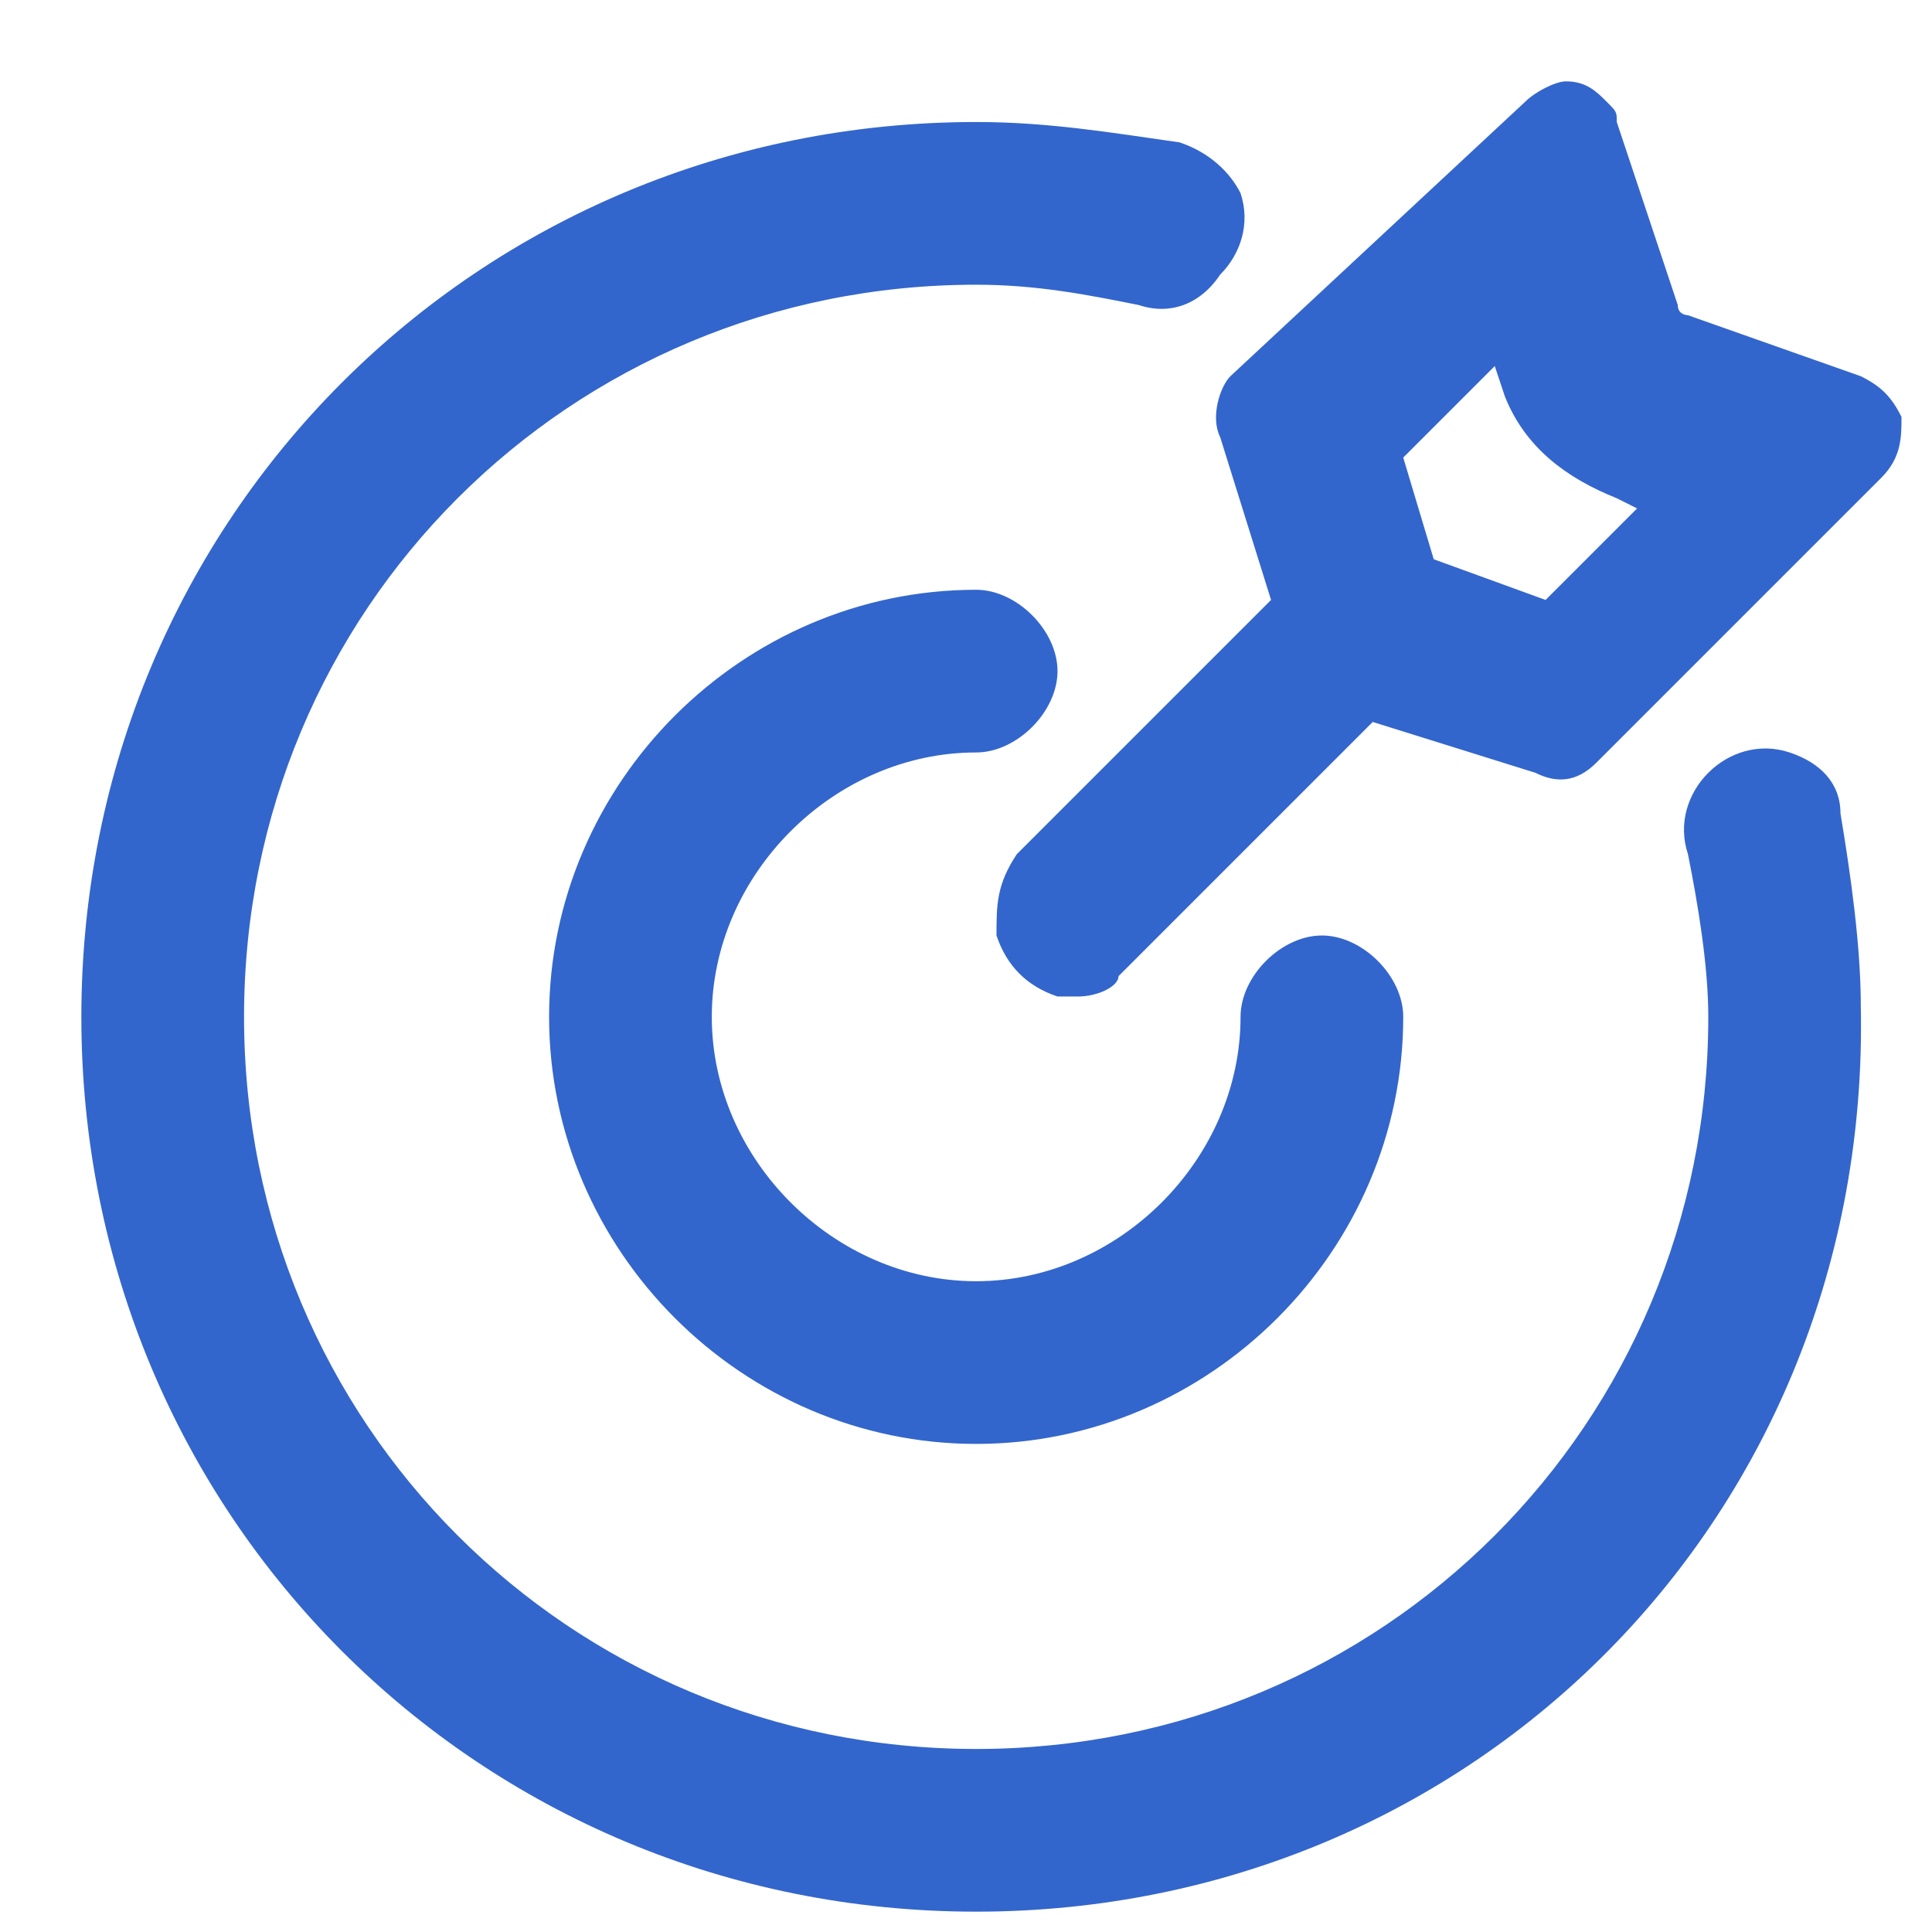
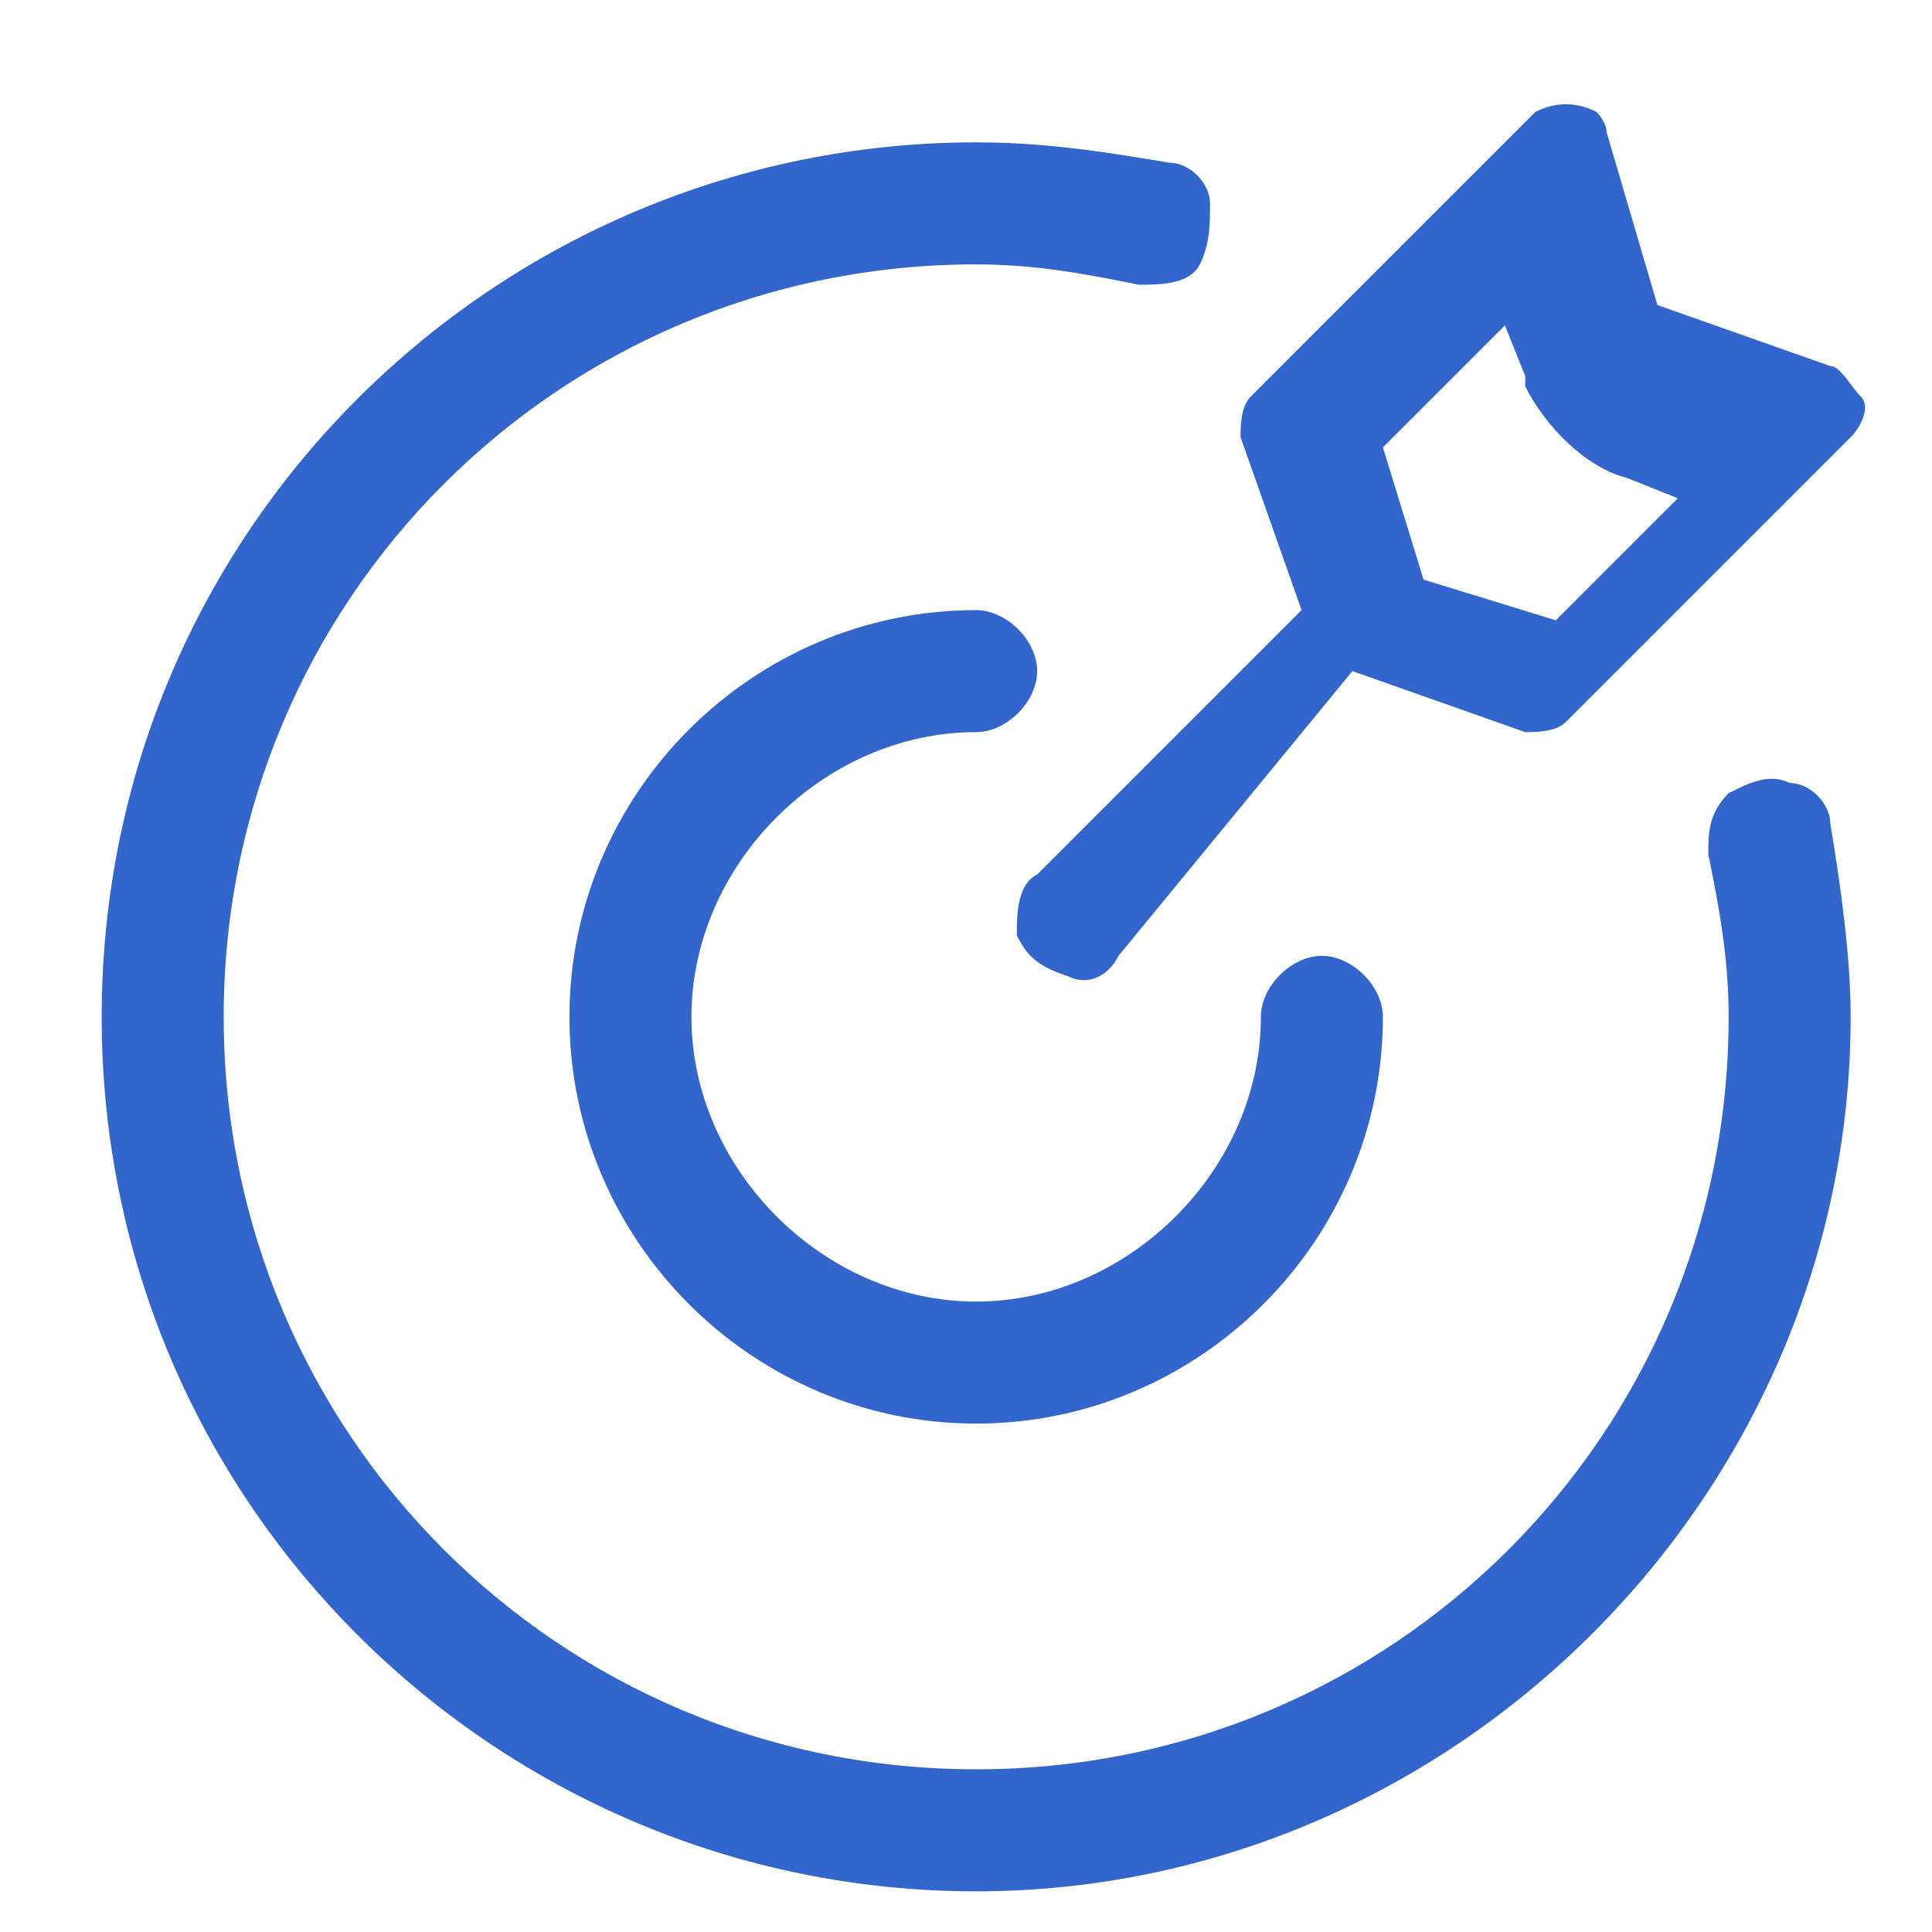
<svg xmlns="http://www.w3.org/2000/svg" t="1753530907601" class="icon" viewBox="0 0 1024 1024" version="1.1" p-id="3993" width="70" height="70">
-   <path d="M517.389 75.453c37.726 0 70.063 5.389 102.4 10.779 10.779 0 21.558 10.779 21.558 21.558s0 21.558-5.389 32.337-21.558 10.779-32.337 10.779c-26.947-5.389-53.895-10.779-86.232-10.779-220.968 0-398.821 177.853-398.821 398.821s177.853 398.821 398.821 398.821S916.211 759.916 916.211 538.947c0-32.337-5.389-59.284-10.779-86.232 0-10.779 0-21.558 10.779-32.337 10.779-5.389 21.558-10.779 32.337-5.389 10.779 0 21.558 10.779 21.558 21.558 5.389 32.337 10.779 70.063 10.779 102.4 0 253.305-210.189 463.495-463.495 463.495S53.895 797.642 53.895 538.947s210.189-463.495 463.495-463.495z m0 247.916c16.168 0 32.337 16.168 32.337 32.337s-16.168 32.337-32.337 32.337c-80.842 0-150.905 70.063-150.905 150.905s70.063 150.905 150.905 150.905 150.905-70.063 150.905-150.905c0-16.168 16.168-32.337 32.337-32.337s32.337 16.168 32.337 32.337c0 118.568-97.011 215.579-215.579 215.579s-215.579-97.011-215.579-215.579 97.011-215.579 215.579-215.579z m328.758-264.084s5.389 5.389 5.389 10.779l26.947 91.621c0 5.389 5.389 10.779 16.168 16.168l91.621 32.337c5.389 0 10.779 10.779 16.168 16.168s0 16.168-5.389 21.558l-150.905 150.905c-5.389 5.389-16.168 5.389-21.558 5.389l-91.621-32.337L592.842 506.611c-5.389 10.779-16.168 16.168-26.947 10.779-16.168-5.389-21.558-10.779-26.947-21.558 0-10.779 0-26.947 10.779-32.337L689.853 323.368l-32.337-91.621c0-5.389 0-16.168 5.389-21.558l150.905-150.905c10.779-5.389 21.558-5.389 32.337 0z m-48.505 113.179l-64.674 64.674 21.558 70.063 70.063 21.558 64.674-64.674-26.947-10.779c-21.558-5.389-43.116-26.947-53.895-48.505v-5.389l-10.779-26.947z" fill="#3366cc" p-id="3994" />
-   <path d="M517.389 1013.221C253.305 1013.221 43.116 803.032 43.116 538.947s210.189-474.274 474.274-474.274c37.726 0 70.063 5.389 107.789 10.779 16.168 5.389 26.947 16.168 32.337 26.947 5.389 16.168 0 32.337-10.779 43.116-10.779 16.168-26.947 21.558-43.116 16.168-26.947-5.389-53.895-10.779-86.232-10.779-215.579 0-388.042 172.463-388.042 388.042s172.463 388.042 388.042 388.042 388.042-172.463 388.042-388.042c0-26.947-5.389-59.284-10.779-86.232-5.389-16.168 0-32.337 10.779-43.116 10.779-10.779 26.947-16.168 43.116-10.779 16.168 5.389 26.947 16.168 26.947 32.337 5.389 32.337 10.779 70.063 10.779 102.4 5.389 269.474-204.8 479.663-468.884 479.663z m0-926.989C269.474 86.232 64.674 291.032 64.674 538.947s204.8 452.716 452.716 452.716S970.105 786.863 970.105 538.947c0-32.337-5.389-64.674-10.779-97.011 0-5.389-5.389-16.168-16.168-16.168-5.389 0-16.168 0-21.558 5.389-5.389 5.389-5.389 10.779-5.389 16.168 5.389 26.947 10.779 59.284 10.779 91.621 0 226.358-183.242 409.6-409.6 409.6S107.789 765.305 107.789 538.947s183.242-409.6 409.6-409.6c32.337 0 59.284 5.389 91.621 10.779 5.389 0 16.168 0 21.558-5.389 5.389-5.389 5.389-16.168 5.389-21.558 0-5.389-10.779-10.779-16.168-16.168-32.337-5.389-70.063-10.779-102.4-10.779z m0 679.074c-123.958 0-226.358-102.4-226.358-226.358s102.4-226.358 226.358-226.358c21.558 0 43.116 21.558 43.116 43.116s-21.558 43.116-43.116 43.116C441.937 398.821 377.263 463.495 377.263 538.947s64.674 140.126 140.126 140.126 140.126-64.674 140.126-140.126c0-21.558 21.558-43.116 43.116-43.116s43.116 21.558 43.116 43.116c0 123.958-102.4 226.358-226.358 226.358z m0-431.158c-113.179 0-204.8 91.621-204.8 204.8s91.621 204.8 204.8 204.8 204.8-91.621 204.8-204.8c0-10.779-10.779-21.558-21.558-21.558s-21.558 10.779-21.558 21.558c0 91.621-70.063 161.684-161.684 161.684s-161.684-70.063-161.684-161.684 70.063-161.684 161.684-161.684c10.779 0 21.558-10.779 21.558-21.558s-10.779-21.558-21.558-21.558z m53.895 194.021h-10.779c-16.168-5.389-26.947-16.168-32.337-32.337 0-16.168 0-26.947 10.779-43.116l134.737-134.737-26.947-86.232c-5.389-10.779 0-26.947 5.389-32.337L808.421 53.895c5.389-5.389 16.168-10.779 21.558-10.779 10.779 0 16.168 5.389 21.558 10.779 5.389 5.389 5.389 5.389 5.389 10.779l32.337 97.011c0 5.389 5.389 5.389 5.389 5.389l91.621 32.337c10.779 5.389 16.168 10.779 21.558 21.558 0 10.779 0 21.558-10.779 32.337l-150.905 150.905c-10.779 10.779-21.558 10.779-32.337 5.389l-86.232-26.947L592.842 517.389c0 5.389-10.779 10.779-21.558 10.779z m258.695-463.495c-5.389 0-5.389 0-5.389 5.389L673.684 215.579c-5.389 5.389-5.389 5.389 0 10.779L700.632 323.368l-145.516 145.516c-5.389 5.389-5.389 16.168-5.389 21.558s5.389 10.779 16.168 16.168c5.389 0 16.168 0 21.558-5.389l145.516-145.516 97.011 32.337h10.779l150.905-150.905s5.389-5.389 5.389-10.779-5.389-5.389-5.389-5.389l-91.621-32.337c-10.779-5.389-16.168-10.779-21.558-21.558l-32.337-91.621v-5.389c-10.779-5.389-16.168-5.389-16.168-5.389z m-5.389 274.863l-80.842-26.947-26.947-80.842 80.842-80.842 16.168 48.505c10.779 21.558 26.947 37.726 48.505 43.116l43.116 16.168-80.842 80.842z m-64.674-43.116l59.284 21.558 48.505-48.505-10.779-5.389c-26.947-10.779-48.505-26.947-59.284-53.895l-5.389-16.168-48.505 48.505 16.168 53.895z" fill="#3366cc" p-id="3995" />
+   <path d="M517.389 75.453c37.726 0 70.063 5.389 102.4 10.779 10.779 0 21.558 10.779 21.558 21.558s0 21.558-5.389 32.337-21.558 10.779-32.337 10.779c-26.947-5.389-53.895-10.779-86.232-10.779-220.968 0-398.821 177.853-398.821 398.821s177.853 398.821 398.821 398.821S916.211 759.916 916.211 538.947c0-32.337-5.389-59.284-10.779-86.232 0-10.779 0-21.558 10.779-32.337 10.779-5.389 21.558-10.779 32.337-5.389 10.779 0 21.558 10.779 21.558 21.558 5.389 32.337 10.779 70.063 10.779 102.4 0 253.305-210.189 463.495-463.495 463.495S53.895 797.642 53.895 538.947s210.189-463.495 463.495-463.495z m0 247.916c16.168 0 32.337 16.168 32.337 32.337s-16.168 32.337-32.337 32.337c-80.842 0-150.905 70.063-150.905 150.905s70.063 150.905 150.905 150.905 150.905-70.063 150.905-150.905c0-16.168 16.168-32.337 32.337-32.337s32.337 16.168 32.337 32.337c0 118.568-97.011 215.579-215.579 215.579s-215.579-97.011-215.579-215.579 97.011-215.579 215.579-215.579z m328.758-264.084s5.389 5.389 5.389 10.779l26.947 91.621l91.621 32.337c5.389 0 10.779 10.779 16.168 16.168s0 16.168-5.389 21.558l-150.905 150.905c-5.389 5.389-16.168 5.389-21.558 5.389l-91.621-32.337L592.842 506.611c-5.389 10.779-16.168 16.168-26.947 10.779-16.168-5.389-21.558-10.779-26.947-21.558 0-10.779 0-26.947 10.779-32.337L689.853 323.368l-32.337-91.621c0-5.389 0-16.168 5.389-21.558l150.905-150.905c10.779-5.389 21.558-5.389 32.337 0z m-48.505 113.179l-64.674 64.674 21.558 70.063 70.063 21.558 64.674-64.674-26.947-10.779c-21.558-5.389-43.116-26.947-53.895-48.505v-5.389l-10.779-26.947z" fill="#3366cc" p-id="3994" />
</svg>